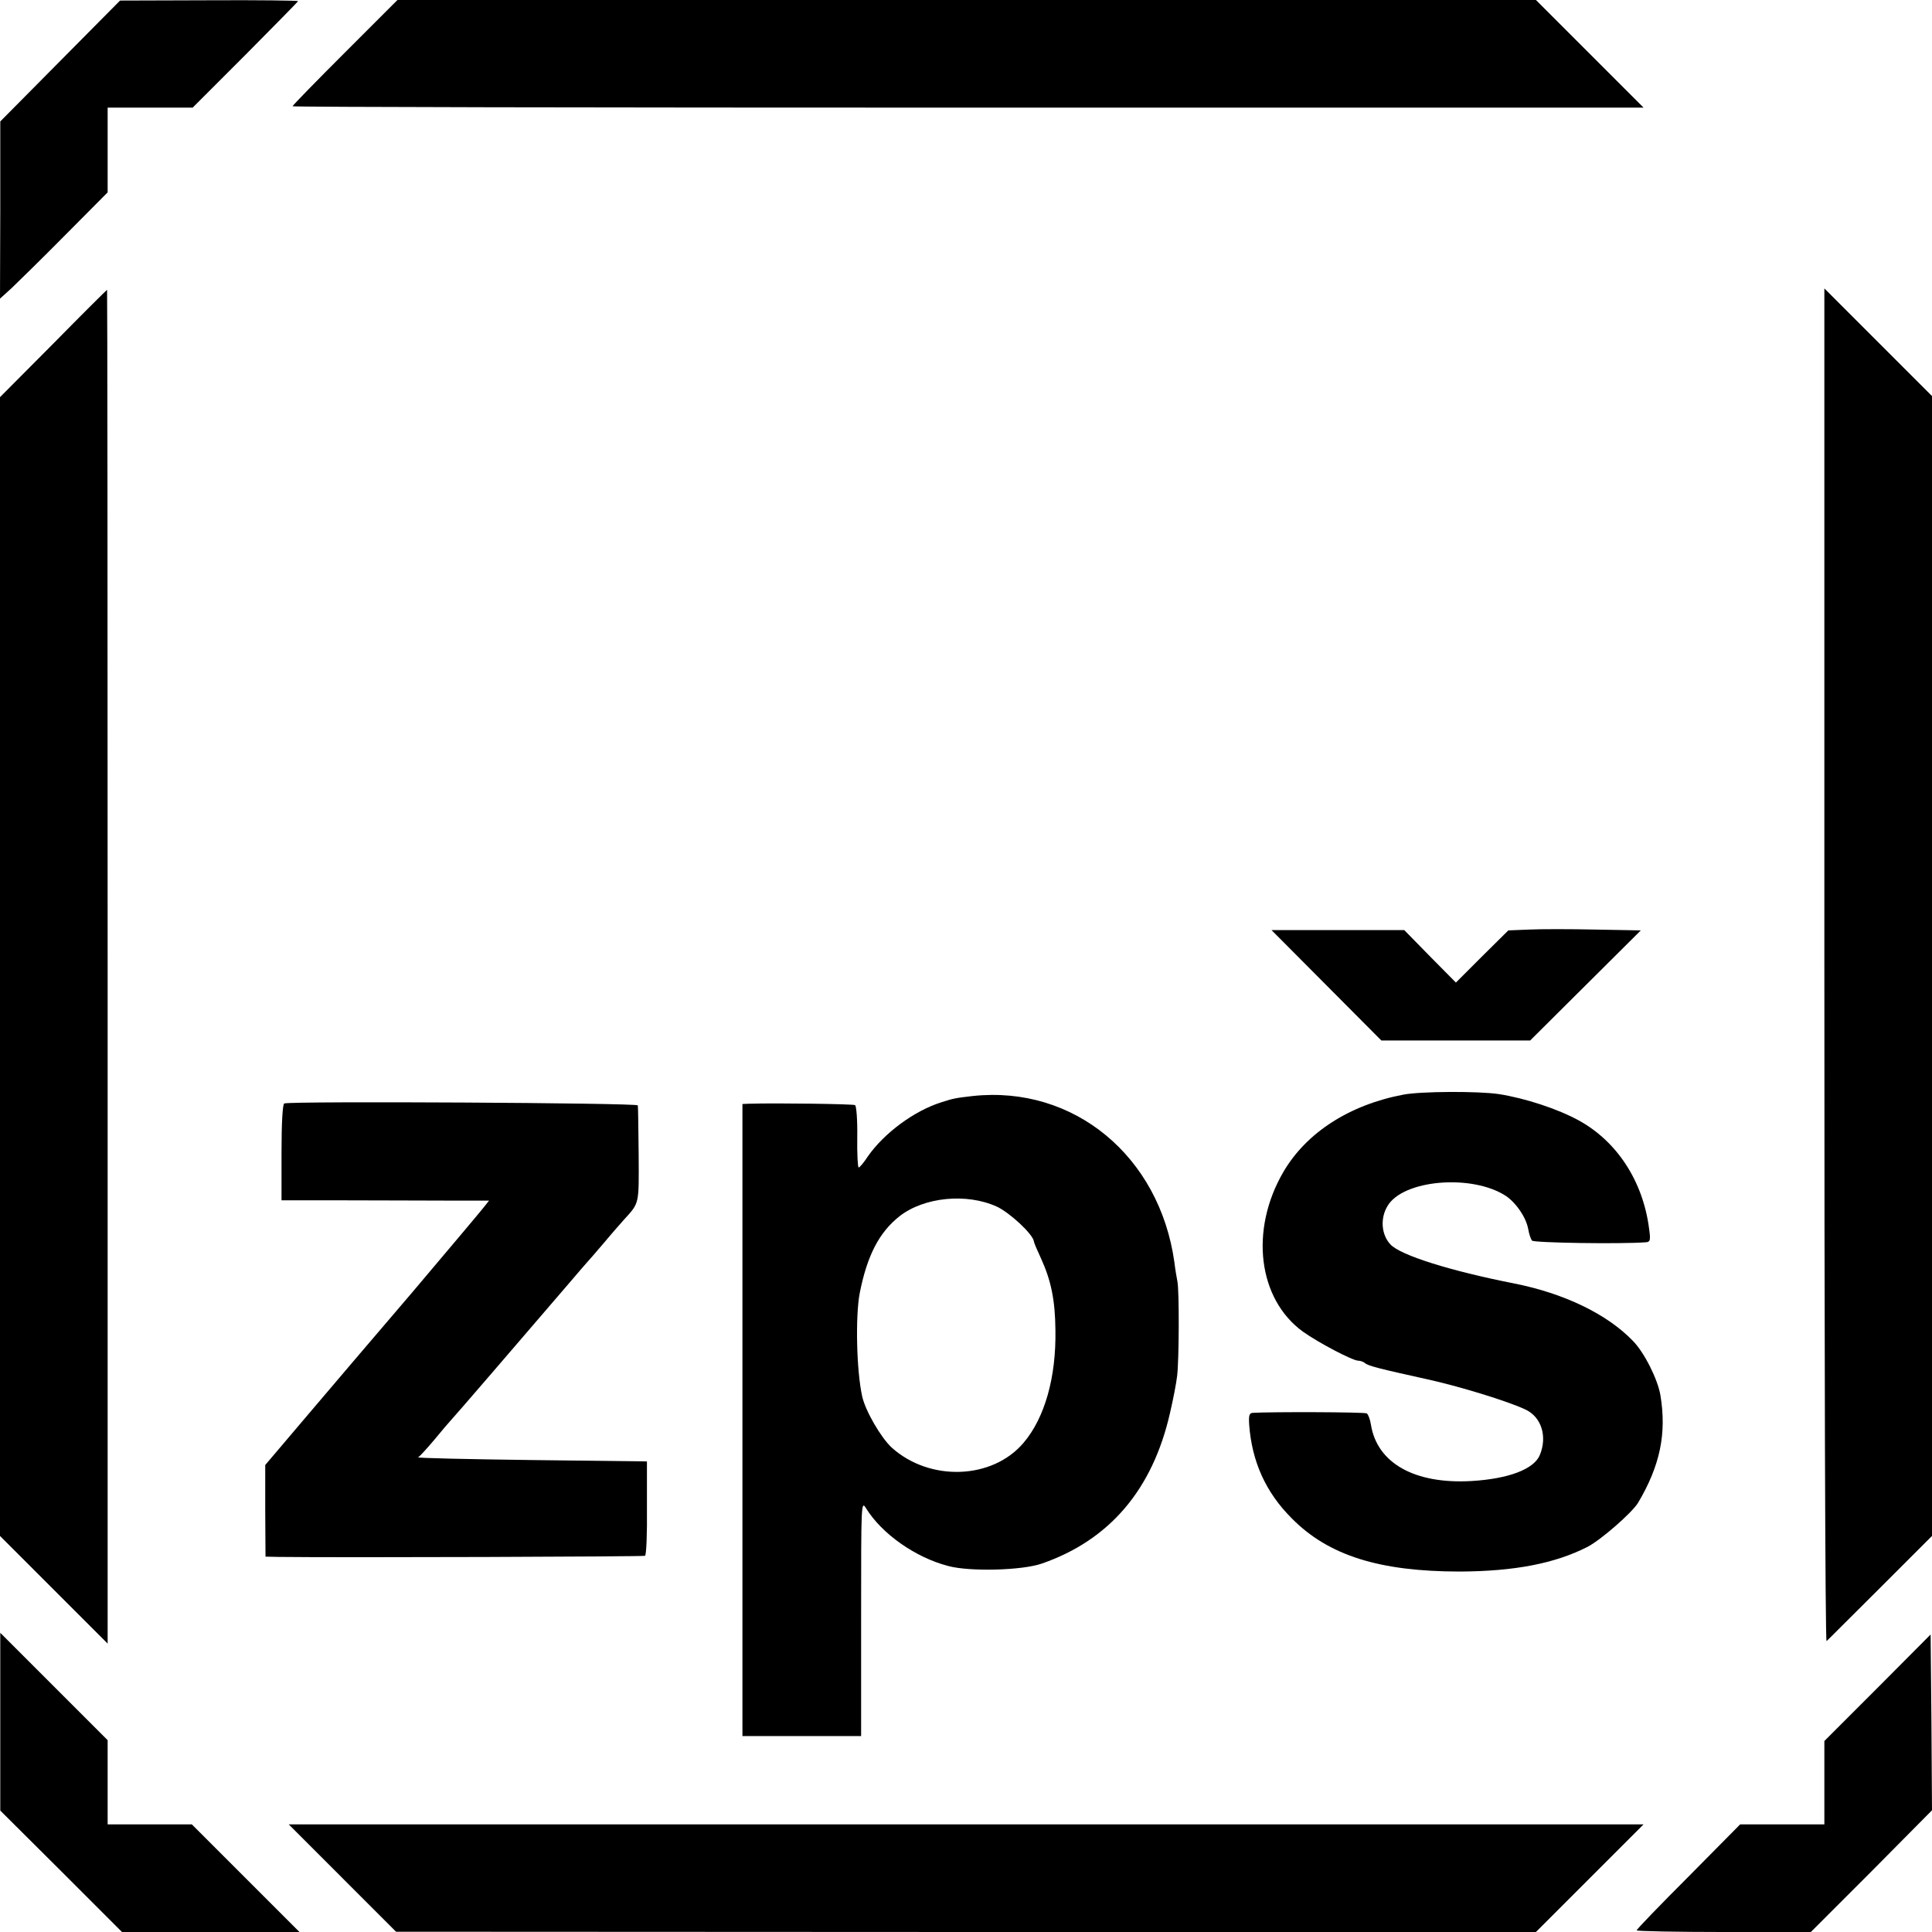
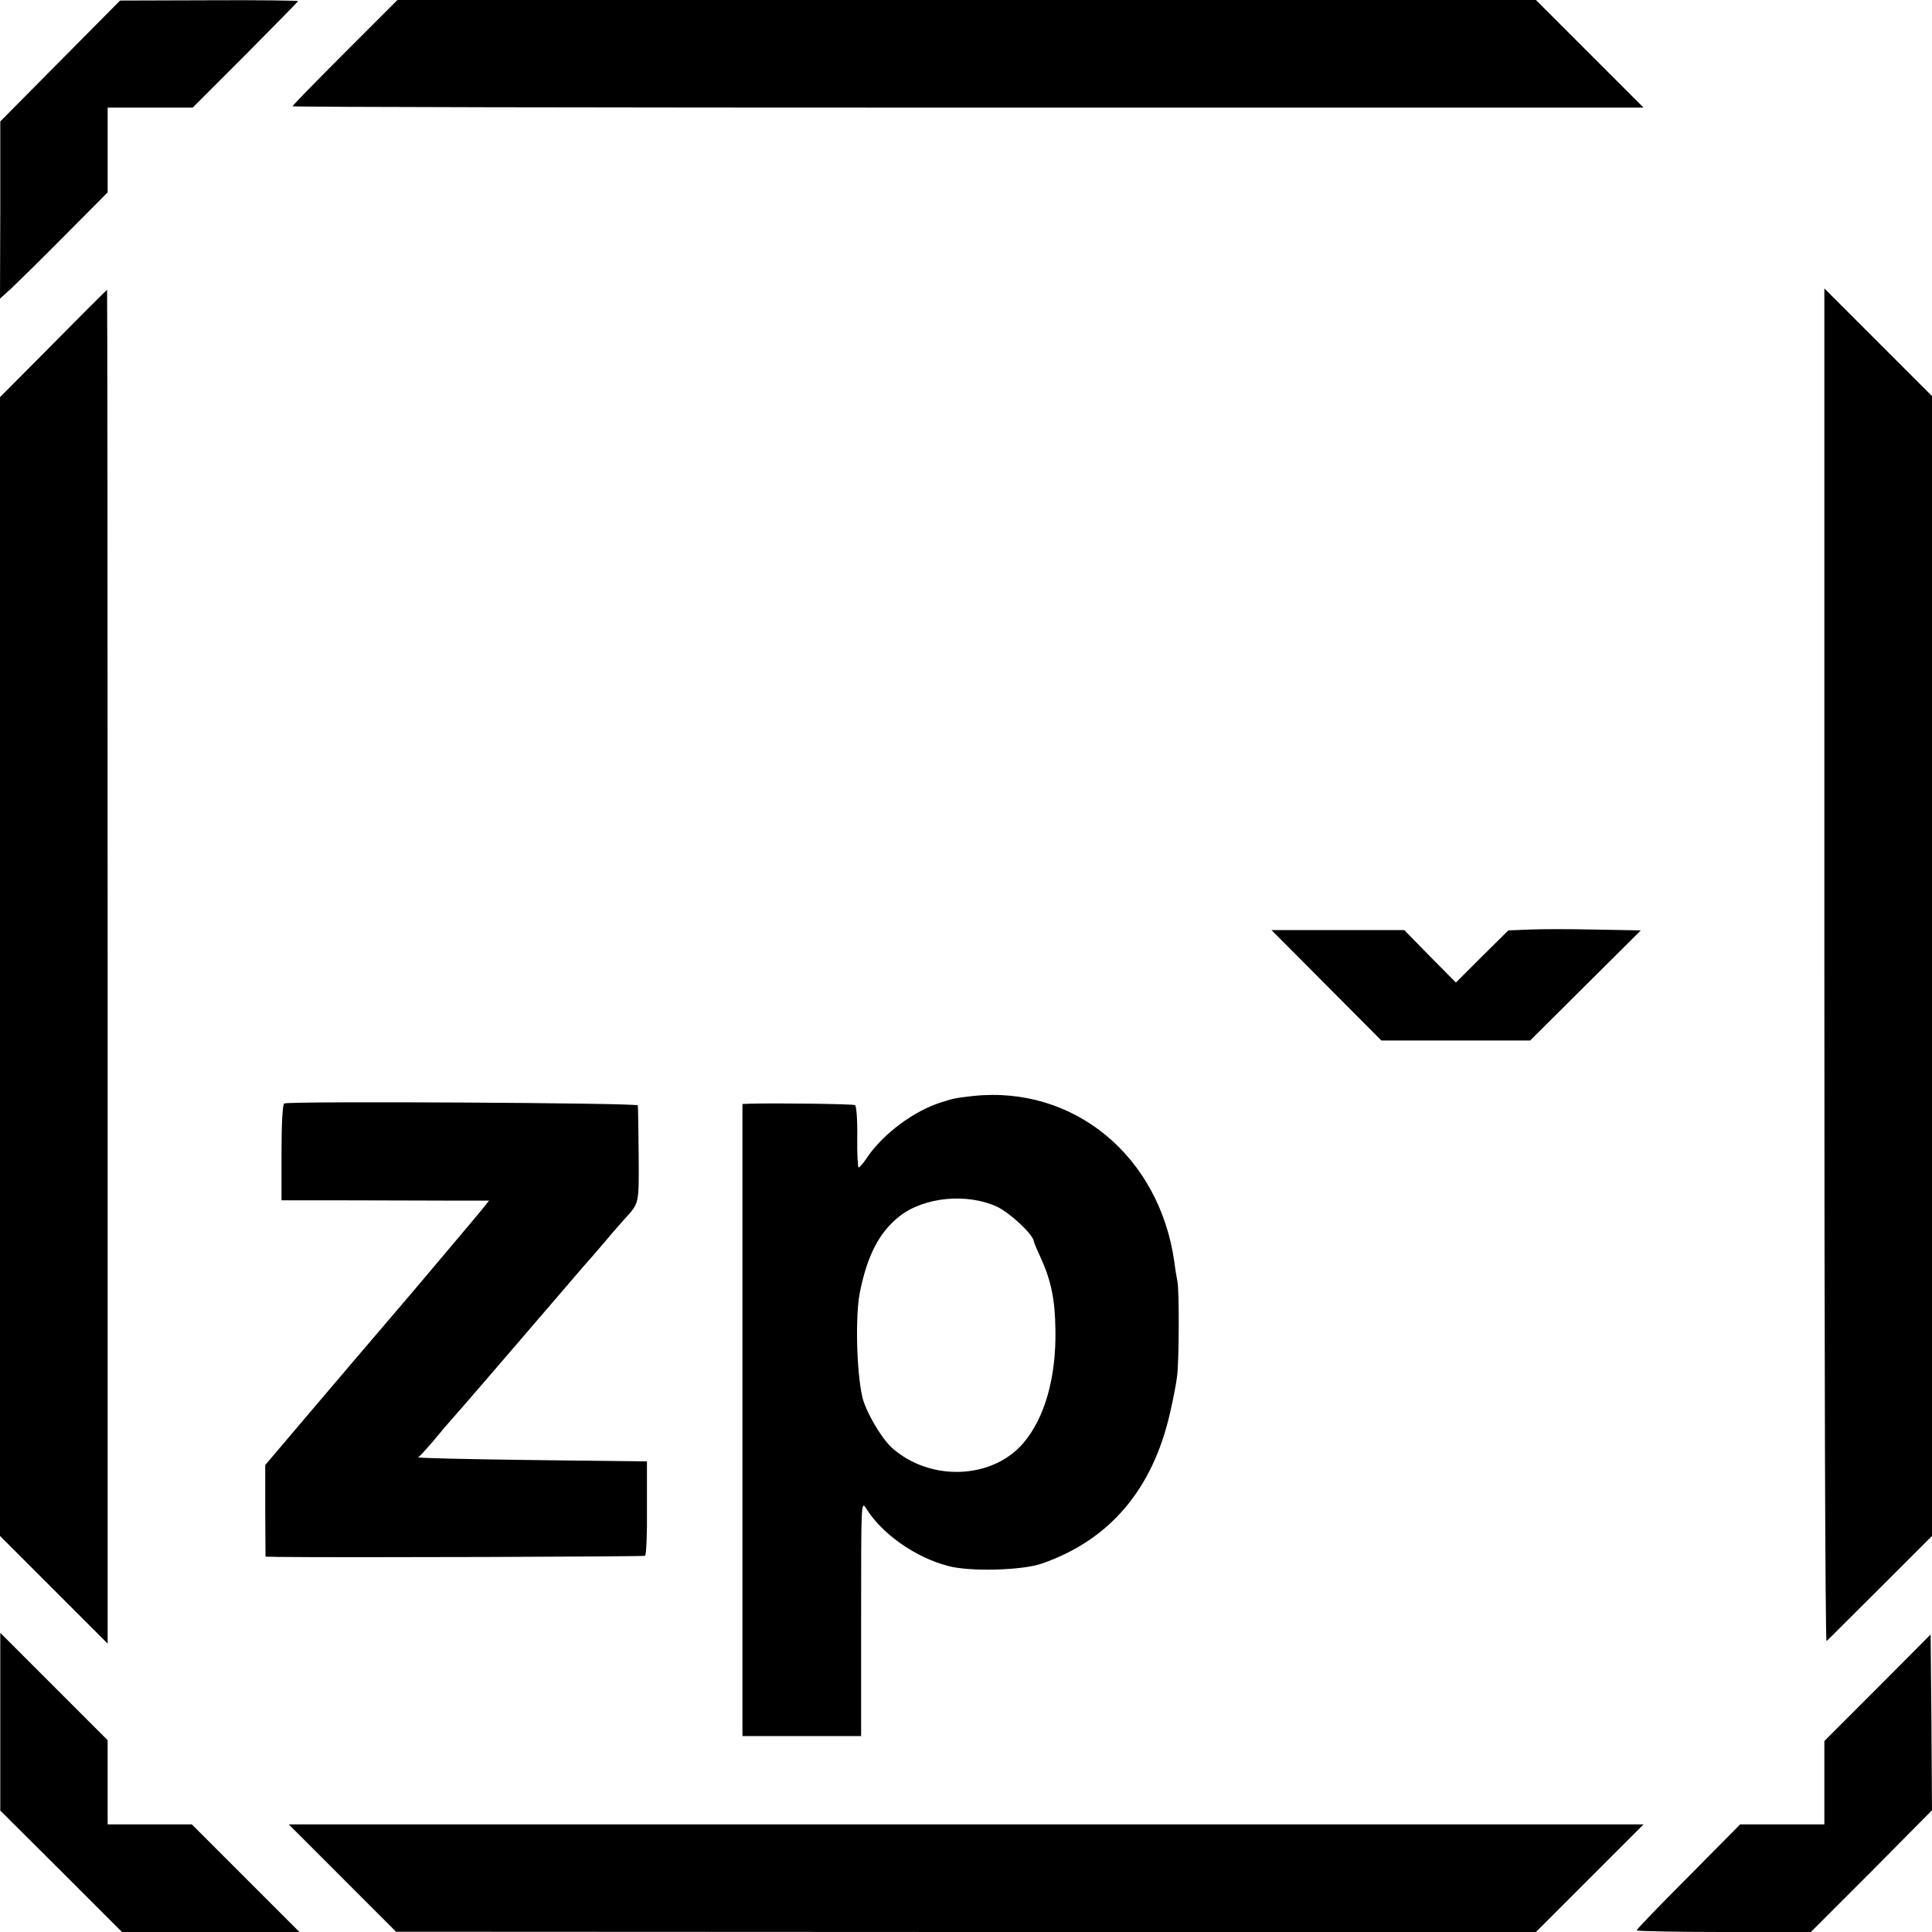
<svg xmlns="http://www.w3.org/2000/svg" version="1.0" width="700pt" height="700pt" viewBox="0 0 700 700" preserveAspectRatio="xMidYMid meet">
  <g transform="translate(0,700) scale(0.1,-0.1)" fill="#000000" stroke="none">
    <path d="M218 6779 l-217 -219 0 -321 -1 -321 43 39 c23 22 111 108 195 193 l152 153 0 154 0 153 154 0 154 0 191 191 c105 106 191 193 191 195 0 2 -145 4 -322 3 l-323 -1 -217 -219z" />
    <path d="M1250 6810 c-104 -104 -190 -192 -190 -195 0 -3 1101 -5 2447 -5 l2448 0 -195 195 -195 195 -2062 0 -2063 0 -190 -190z" />
    <path d="M193 5755 l-193 -194 0 -2063 0 -2063 195 -195 195 -195 0 2453 c0 1348 -1 2452 -2 2452 -2 -1 -90 -88 -195 -195z" />
    <path d="M6610 3501 c0 -1350 3 -2451 8 -2447 4 3 91 91 195 194 l187 187 0 2065 0 2065 -195 195 -195 195 0 -2454z" />
    <path d="M5540 3632 l-75 -3 -95 -94 -95 -95 -94 95 -93 95 -241 0 -240 0 199 -200 199 -200 270 0 269 0 201 200 200 199 -165 3 c-91 2 -199 2 -240 0z" />
-     <path d="M5085 3034 c-196 -37 -352 -138 -435 -280 -123 -211 -92 -461 71 -579 56 -40 180 -105 200 -105 8 0 19 -4 25 -9 11 -10 56 -21 219 -57 120 -26 299 -81 362 -111 58 -27 80 -98 52 -165 -21 -51 -113 -86 -247 -94 -207 -12 -343 65 -365 205 -3 19 -10 37 -15 40 -8 5 -345 6 -413 2 -13 -1 -15 -10 -13 -43 10 -134 60 -245 154 -339 133 -135 318 -193 610 -193 197 1 344 29 463 90 49 26 160 123 182 159 80 135 104 251 81 390 -10 58 -58 154 -99 196 -94 98 -250 173 -432 209 -229 45 -411 102 -447 141 -33 35 -38 94 -11 139 56 96 306 117 429 37 37 -25 73 -77 81 -120 3 -18 9 -36 14 -42 6 -8 320 -13 412 -6 16 1 18 7 12 49 -22 172 -116 316 -254 392 -76 42 -195 81 -291 96 -76 11 -282 10 -345 -2z" />
    <path d="M3525 3029 c-60 -7 -69 -8 -115 -23 -98 -31 -206 -111 -265 -195 -15 -23 -30 -41 -34 -41 -3 0 -6 50 -5 110 1 61 -3 113 -8 116 -7 4 -280 8 -385 5 l-23 -1 0 -1145 0 -1145 215 0 215 0 0 428 c0 418 0 426 18 397 57 -92 178 -178 298 -209 78 -21 268 -16 339 9 245 85 401 268 464 545 11 47 23 108 26 135 7 56 8 308 1 342 -2 11 -8 43 -11 70 -54 384 -364 641 -730 602z m87 -401 c47 -22 131 -100 134 -126 0 -4 12 -32 26 -62 36 -79 51 -150 52 -259 3 -170 -38 -317 -115 -408 -113 -134 -340 -142 -478 -18 -39 36 -95 132 -107 185 -21 94 -25 292 -9 375 27 137 71 221 145 279 89 69 243 84 352 34z" />
    <path d="M1030 3002 c-6 -2 -10 -70 -10 -177 l0 -174 218 0 c119 0 288 -1 375 -1 l159 0 -19 -24 c-10 -13 -127 -152 -259 -308 -133 -155 -307 -360 -387 -454 l-146 -172 0 -166 1 -166 46 -1 c239 -3 1323 1 1329 4 5 3 8 81 7 174 l0 168 -420 5 c-230 3 -414 7 -409 10 6 3 32 32 60 65 27 33 52 62 55 65 5 4 259 299 439 509 25 30 51 59 56 65 6 6 35 40 65 75 30 36 62 72 70 81 57 63 55 53 54 235 -1 94 -2 175 -3 180 -1 9 -1254 16 -1281 7z" />
    <path d="M1 762 l0 -322 221 -220 220 -220 321 0 322 0 -195 195 -195 195 -152 0 -153 0 0 153 0 152 -194 194 -195 195 0 -322z" />
    <path d="M6803 885 l-193 -193 0 -151 0 -151 -152 0 -153 0 -187 -189 c-104 -104 -188 -191 -188 -195 0 -3 142 -6 315 -6 l316 0 220 220 219 221 -2 319 -3 318 -192 -193z" />
    <path d="M1241 195 l194 -194 2065 -1 2065 0 195 195 195 195 -2454 0 -2455 0 195 -195z" />
  </g>
</svg>